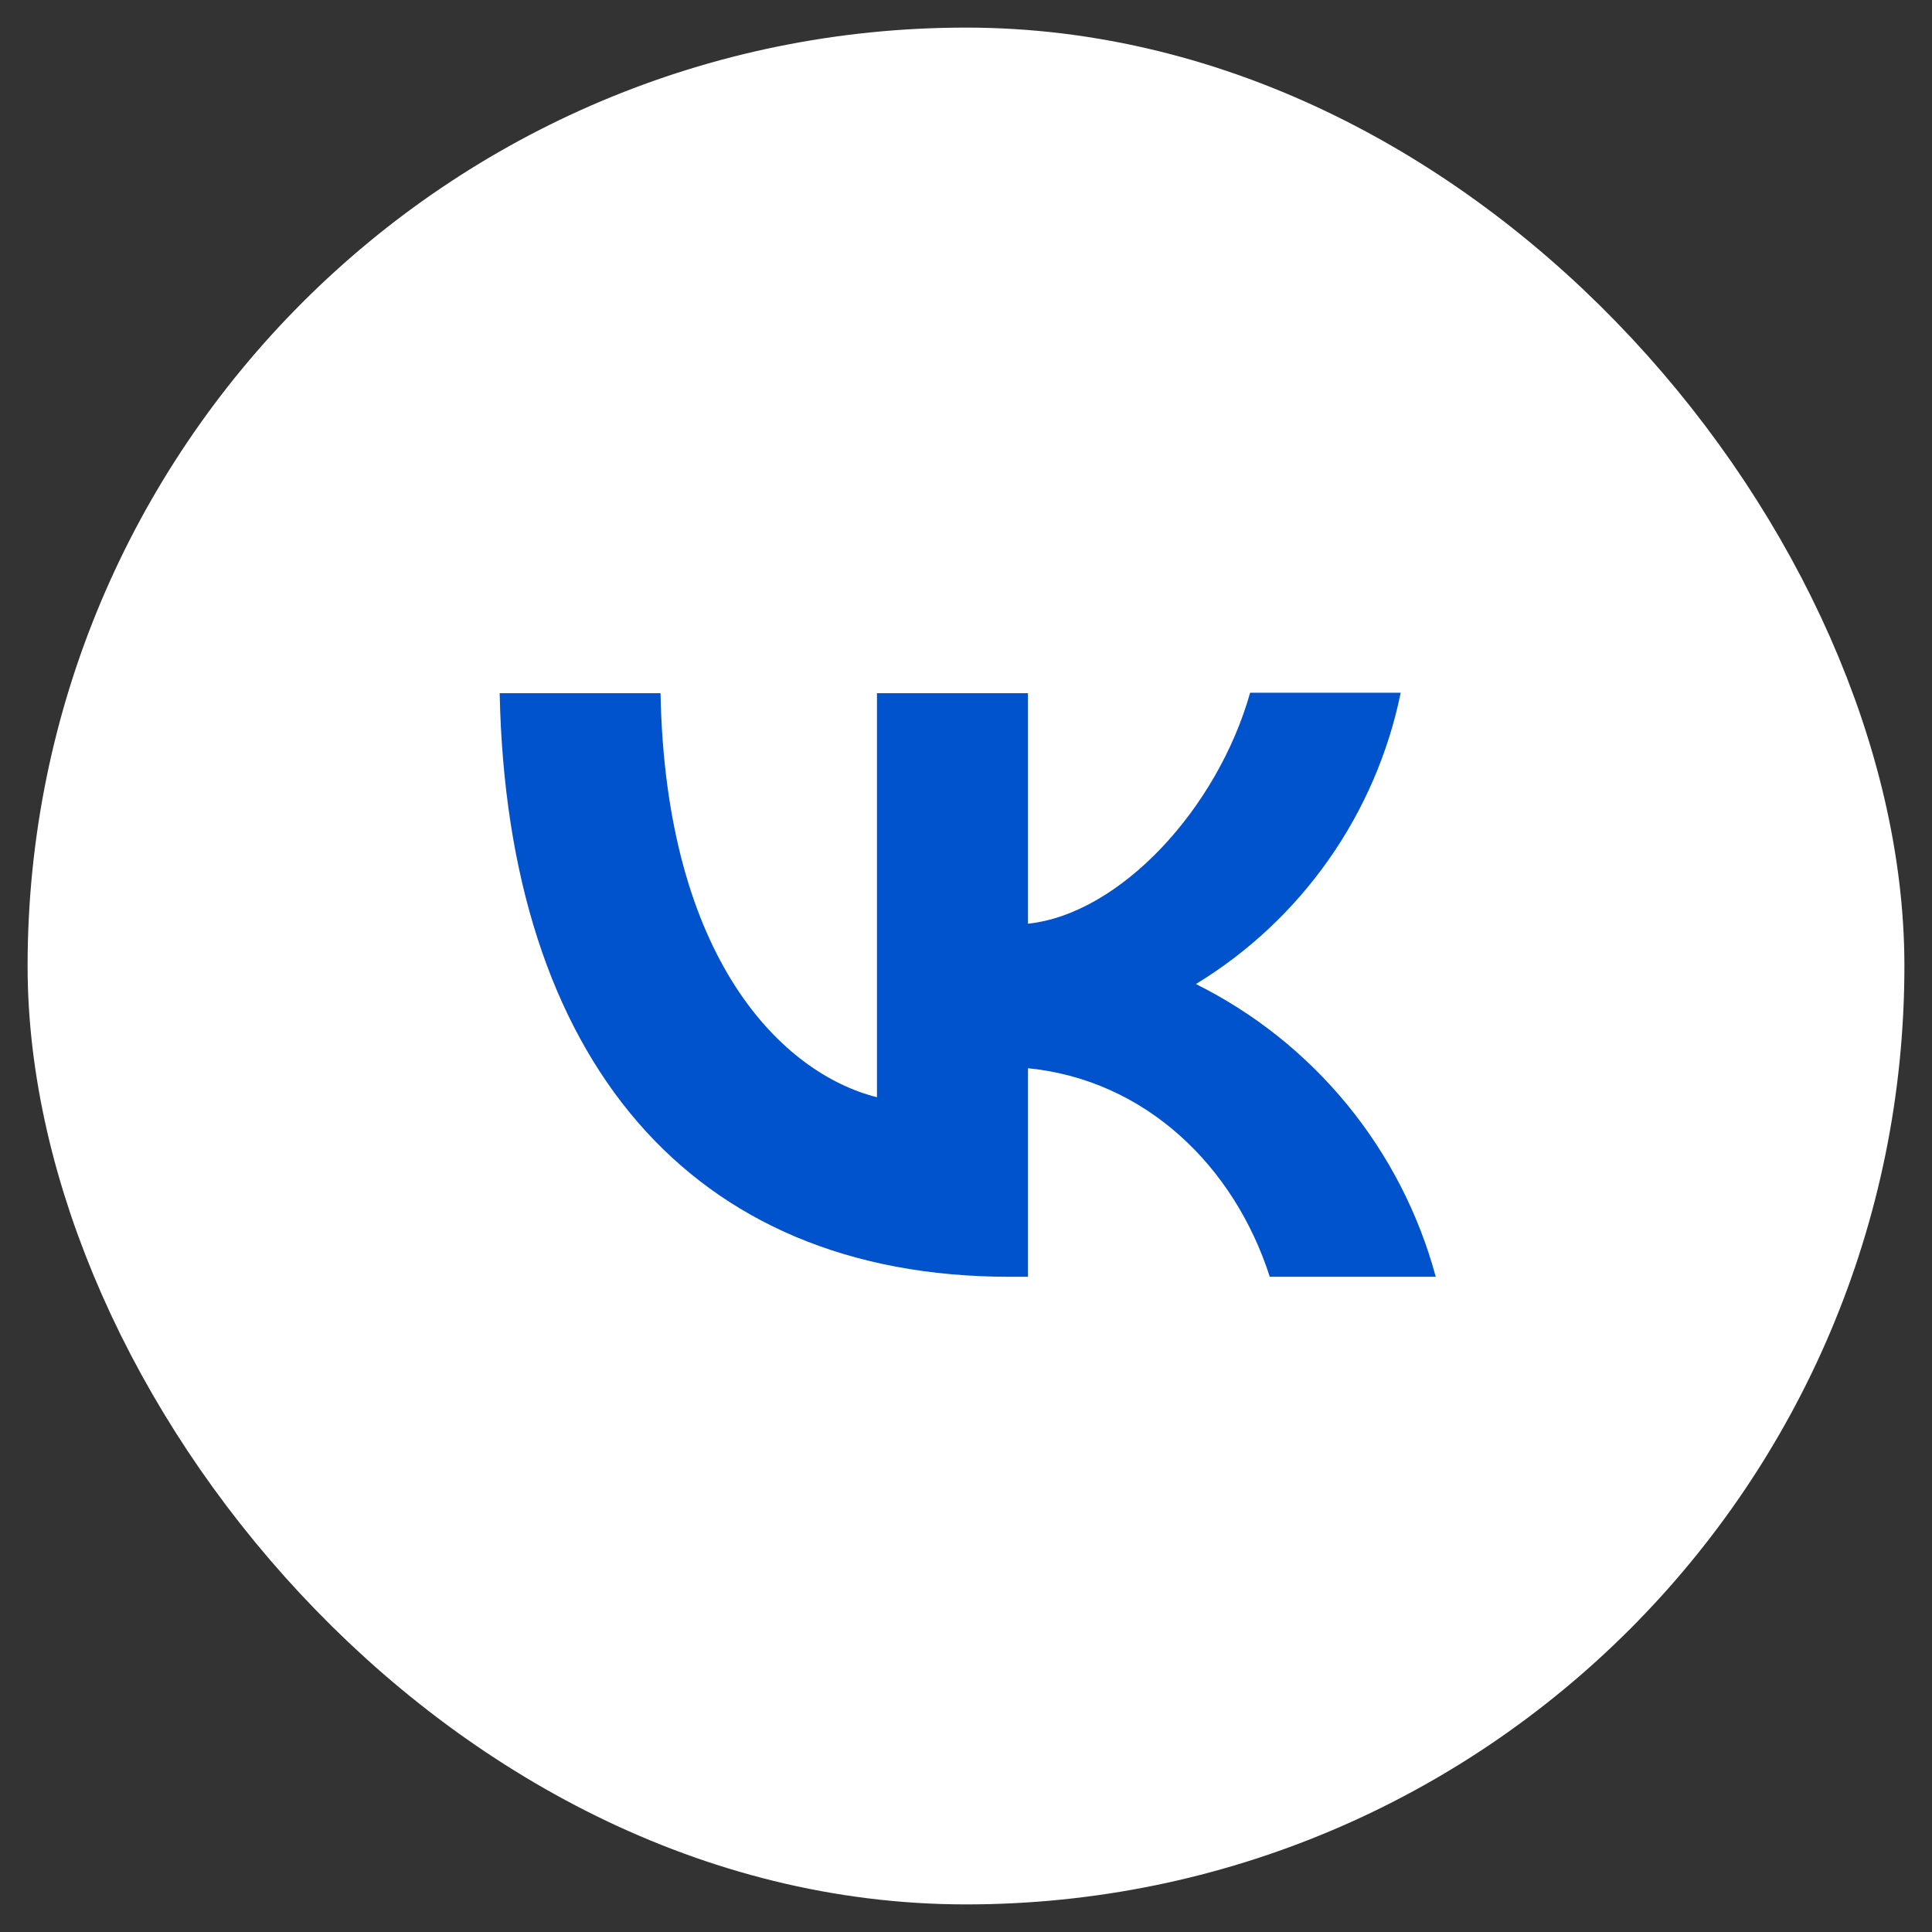
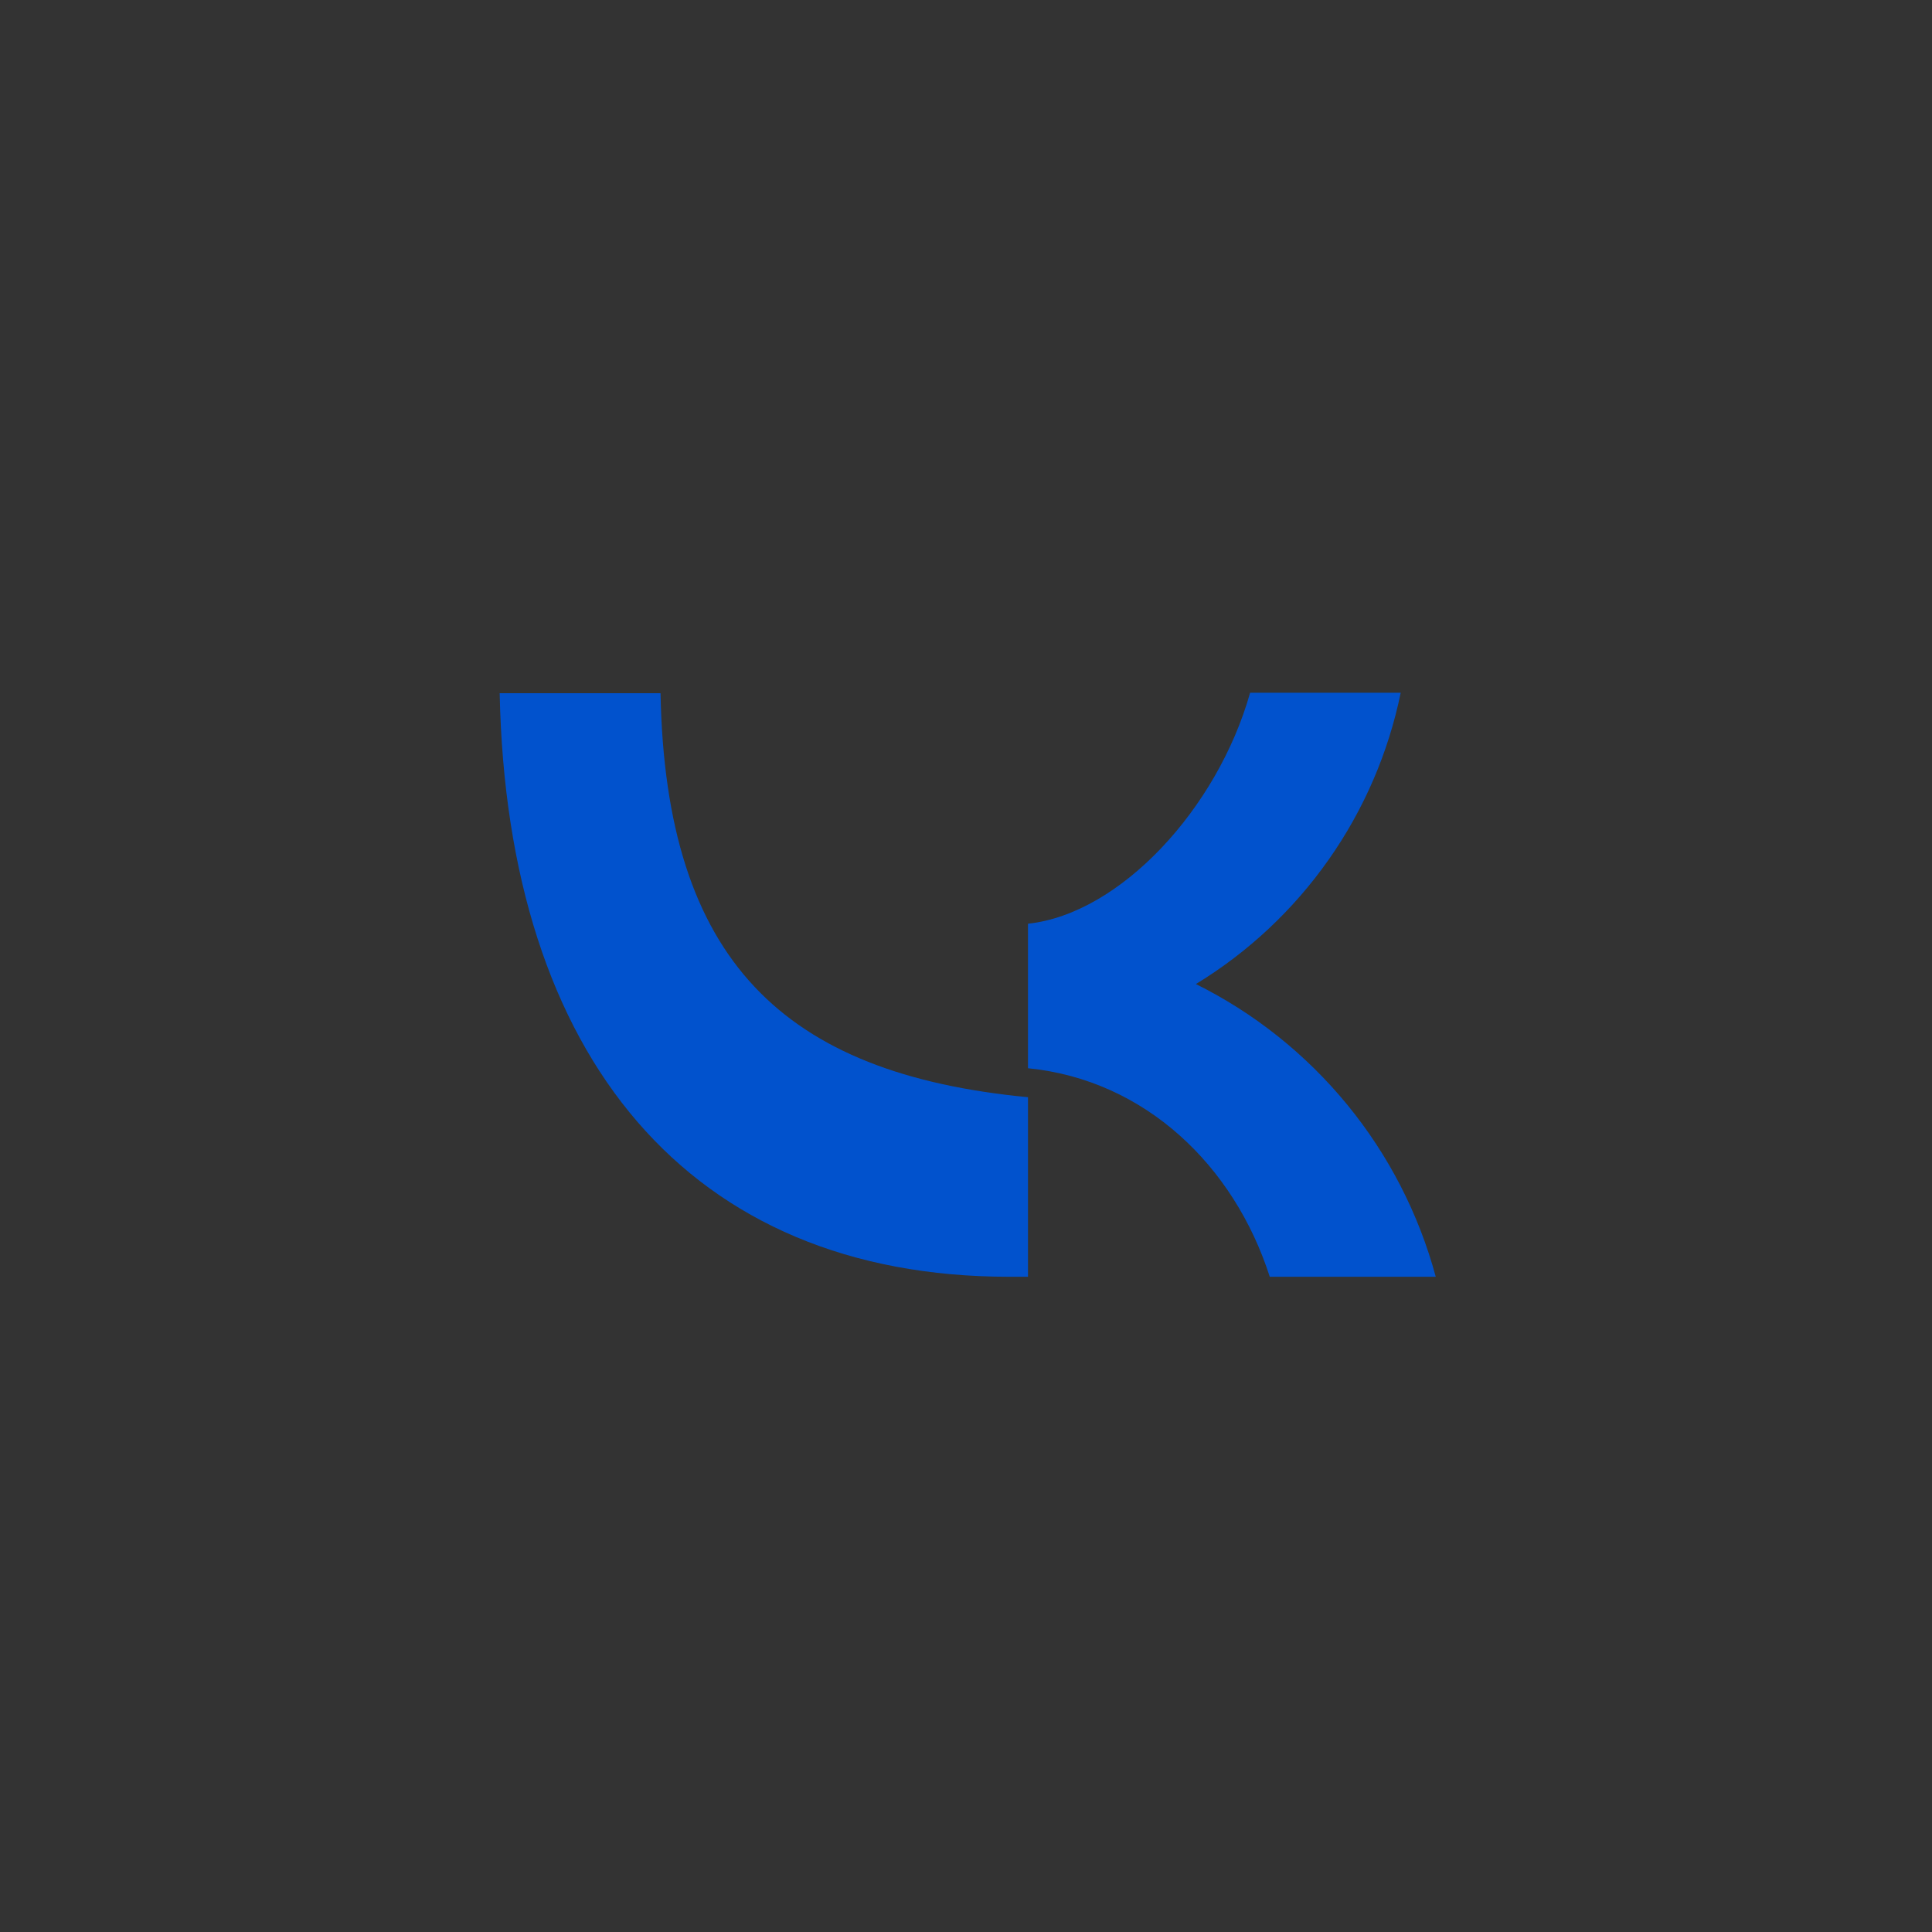
<svg xmlns="http://www.w3.org/2000/svg" width="35" height="35" viewBox="0 0 35 35" fill="none">
  <rect x="0" y="0" width="35" height="35" fill="#333333" stroke="none" />
-   <rect x="2" y="2" width="31" height="31" rx="15.5" fill="white" stroke="white" stroke-width="3" />
-   <path d="M9.052 12.558C9.187 19.165 12.491 23.13 18.285 23.13H18.623V19.352C20.75 19.564 22.359 21.122 23.003 23.13H26.01C25.702 21.989 25.155 20.926 24.406 20.012C23.657 19.098 22.723 18.353 21.665 17.827C22.612 17.25 23.431 16.483 24.069 15.575C24.708 14.667 25.152 13.637 25.375 12.55H22.647C22.054 14.65 20.292 16.556 18.623 16.734V12.558H15.887V19.877C14.193 19.453 12.059 17.404 11.966 12.558H9.052Z" fill="#0152CD" />
+   <path d="M9.052 12.558C9.187 19.165 12.491 23.13 18.285 23.13H18.623V19.352C20.75 19.564 22.359 21.122 23.003 23.13H26.01C25.702 21.989 25.155 20.926 24.406 20.012C23.657 19.098 22.723 18.353 21.665 17.827C22.612 17.25 23.431 16.483 24.069 15.575C24.708 14.667 25.152 13.637 25.375 12.55H22.647C22.054 14.65 20.292 16.556 18.623 16.734V12.558V19.877C14.193 19.453 12.059 17.404 11.966 12.558H9.052Z" fill="#0152CD" />
</svg>